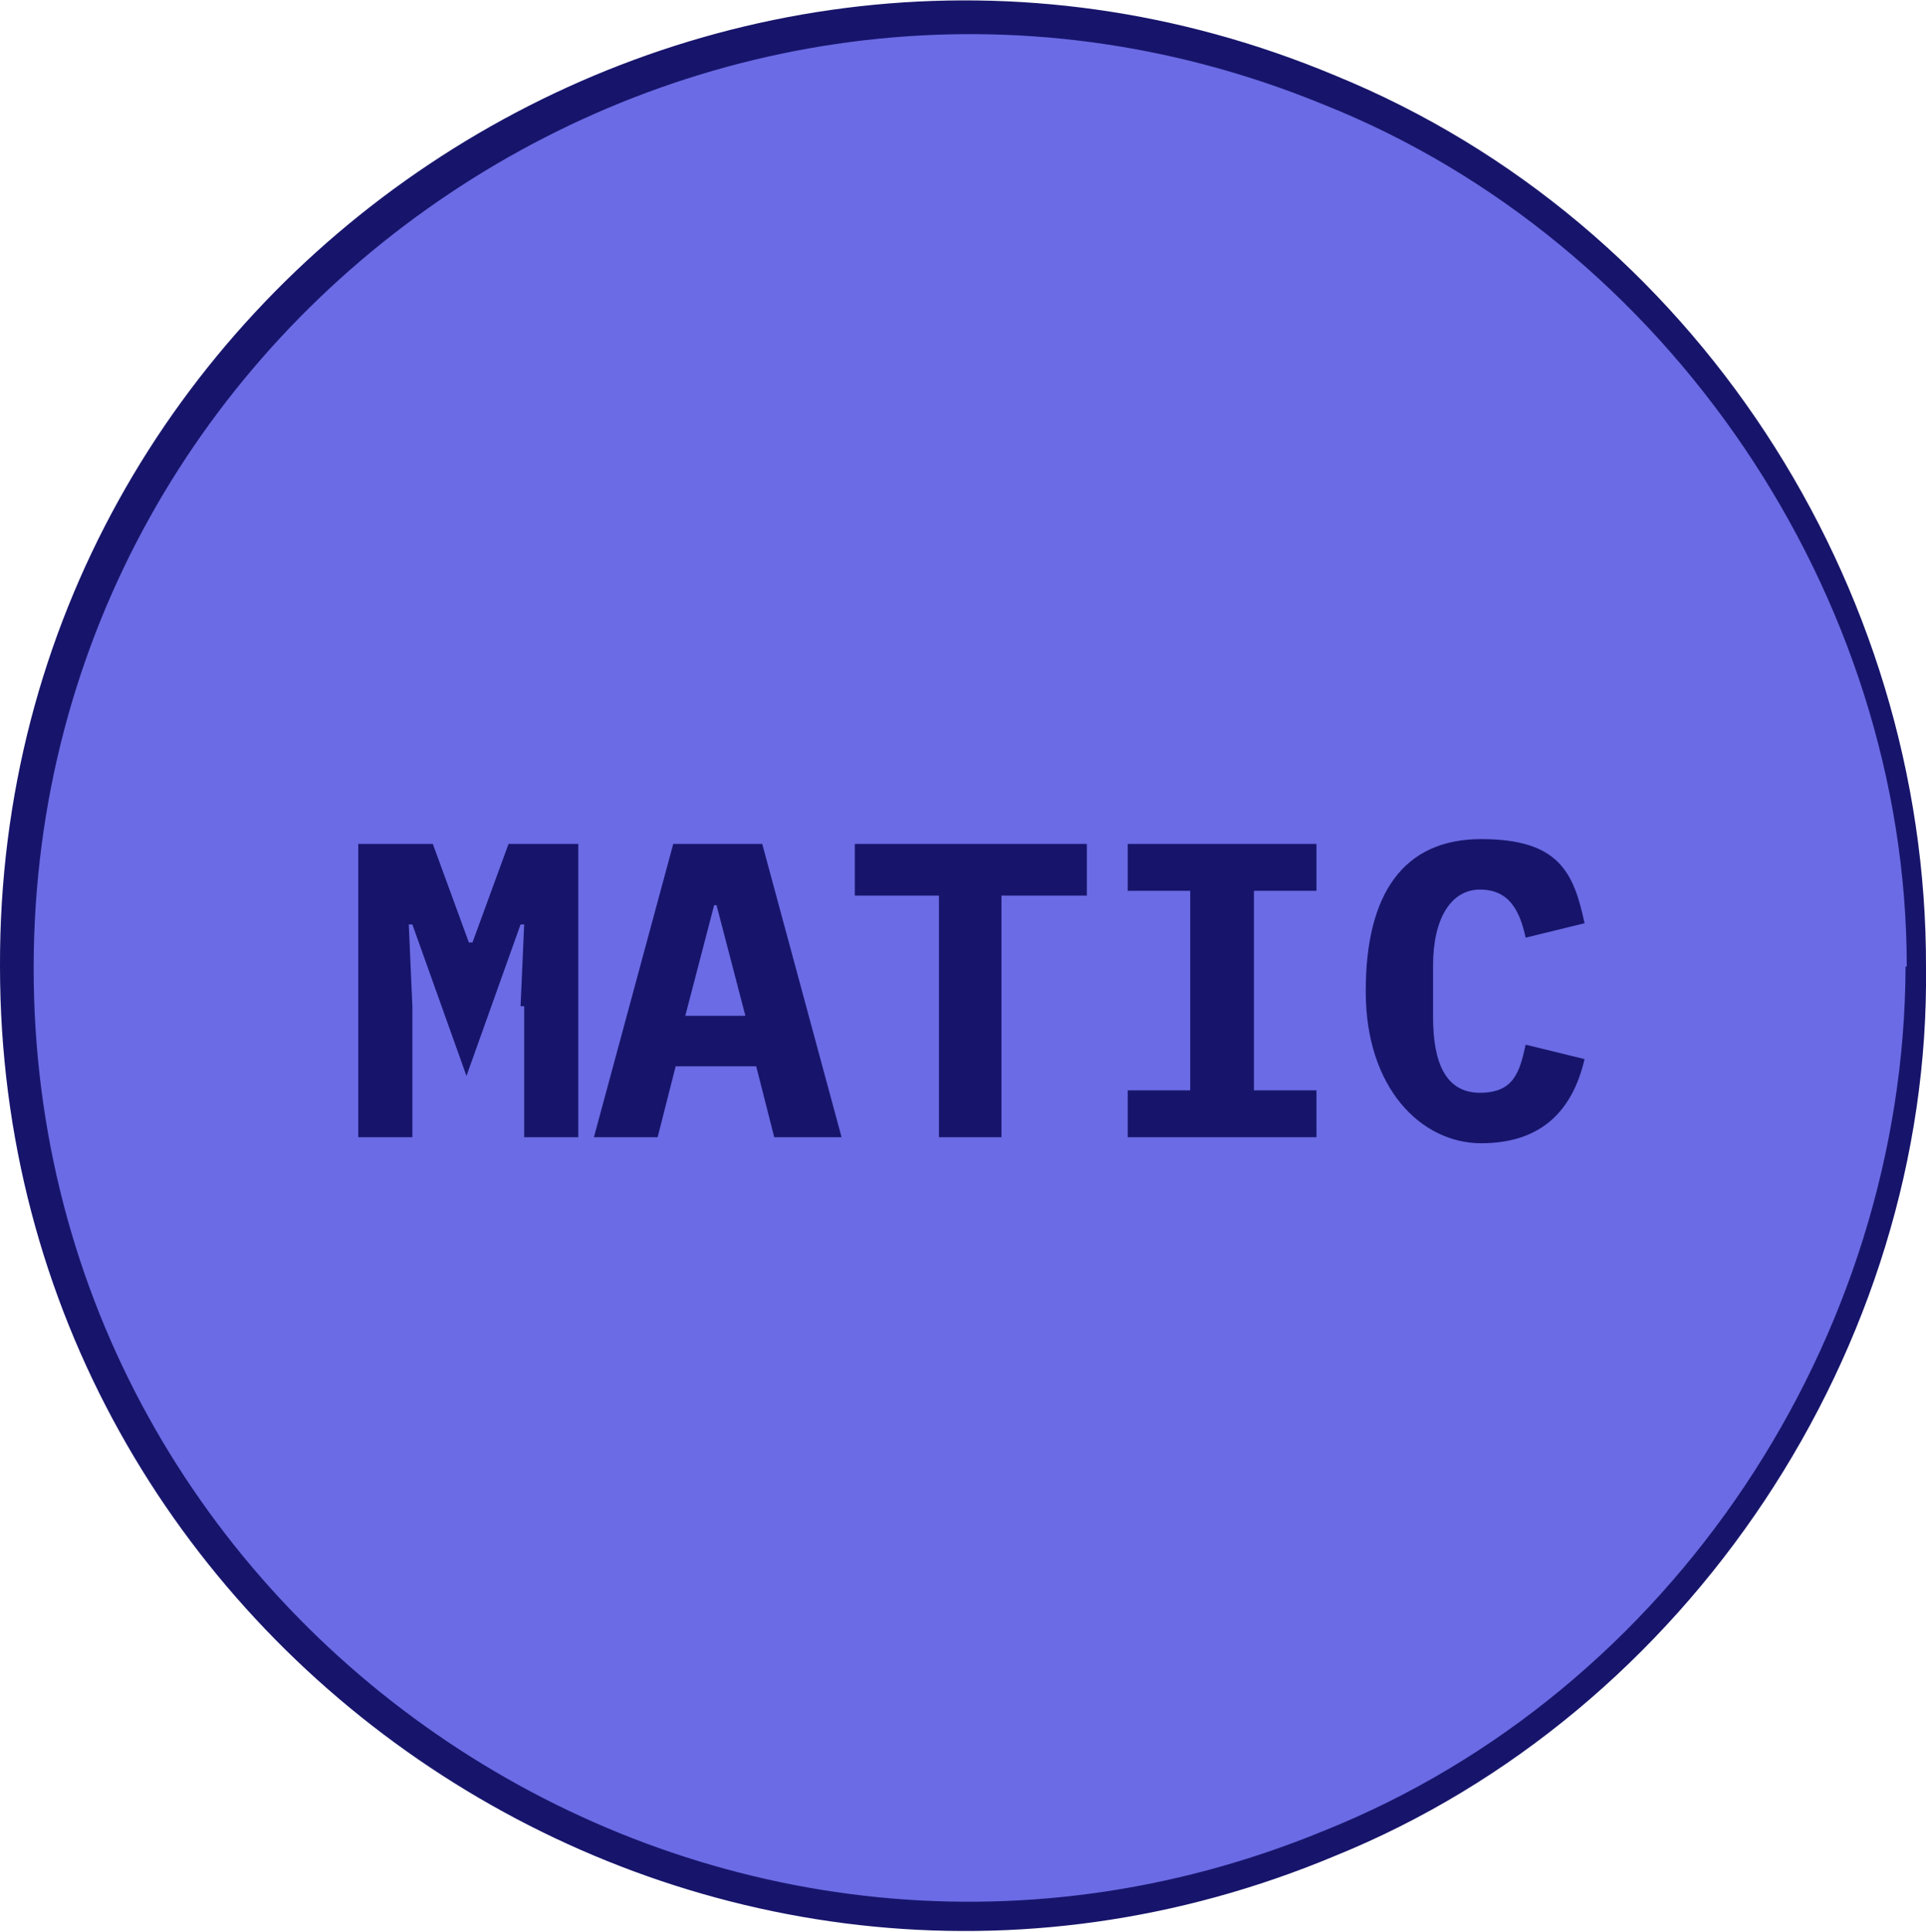
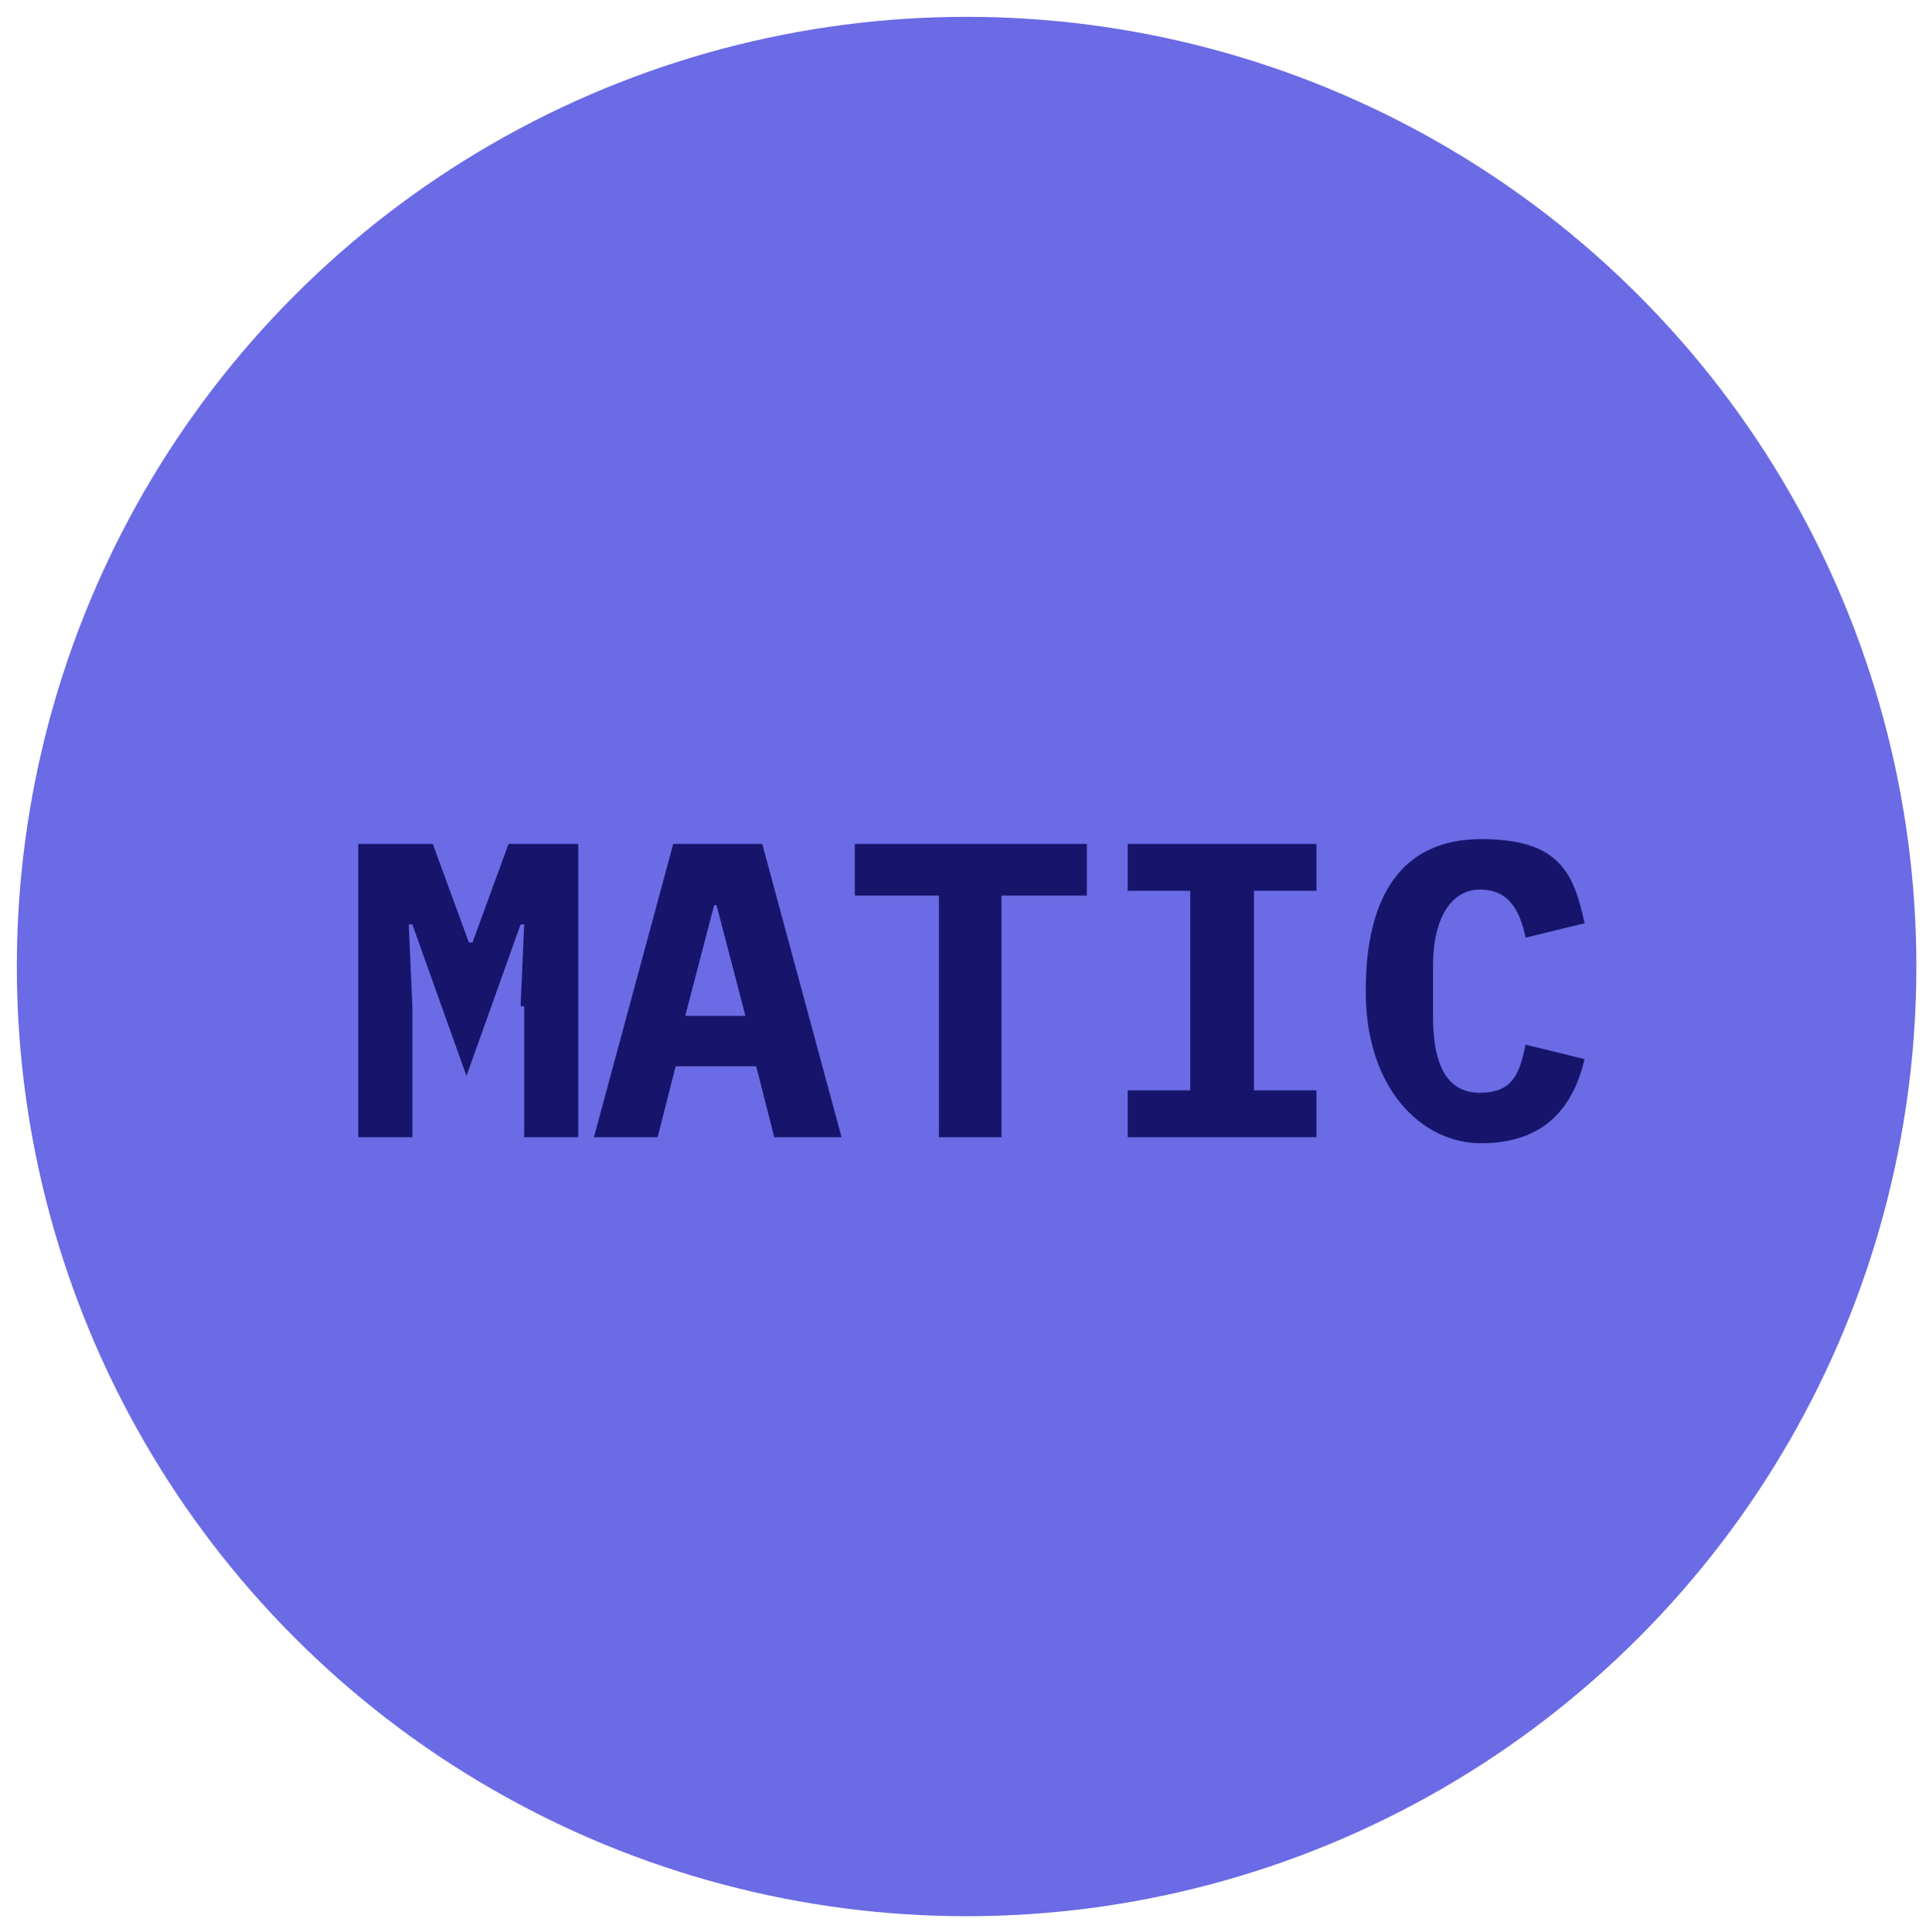
<svg xmlns="http://www.w3.org/2000/svg" data-name="Isolation Mode" viewBox="0 0 160.2 160.7">
  <circle cx="80.4" cy="80.4" r="79" fill="#6b6be5" />
-   <path fill="#17156b" d="M160.2 80.4c.4 31.7-19.8 62.1-49.2 74-52.6 22-111-17-111-74-.2-57.1 58.4-96.2 111.1-74.1 29.8 12.2 49.2 42.3 49.1 74.2Zm-1.6 0c0-30.9-19.9-60.3-48.5-71.7C59.2-12.2 2.9 25.4 2.8 80.4c-.1 55.2 56.3 92.9 107.3 71.9 29-11.6 48.3-41 48.4-71.9Z" />
  <path fill="#17156b" d="m43.3 83.7.3-6.8h-.3l-4.5 12.6-4.5-12.6H34l.3 6.8v10.9h-4.5V70.2H36l3 8.2h.3l3-8.2h5.8v24.4h-4.5V83.7Zm21.1 10.9-1.5-5.9h-6.7l-1.5 5.9h-5.3L56 70.2h7.4L70 94.6h-5.6Zm-4.7-19.3h-.3L57 84.5h5l-2.4-9.2Zm23.6-.8v20.1h-5.2V74.5h-7v-4.3h19.3v4.3h-7Zm10.5 20.1v-3.9H99V74.1h-5.2v-3.9h15.7v3.9h-5.2v16.6h5.2v3.9H93.8Zm19.8-12.2c0-8 3.1-12.6 9.6-12.6s7.7 2.8 8.6 7l-4.9 1.2c-.5-2.3-1.4-4-3.8-4s-3.9 2.4-3.9 6.3v4.3c0 3.9 1.1 6.3 3.9 6.3s3.3-1.7 3.8-4l4.9 1.2c-1 4.3-3.6 7-8.6 7s-9.6-4.6-9.6-12.6Z" />
</svg>